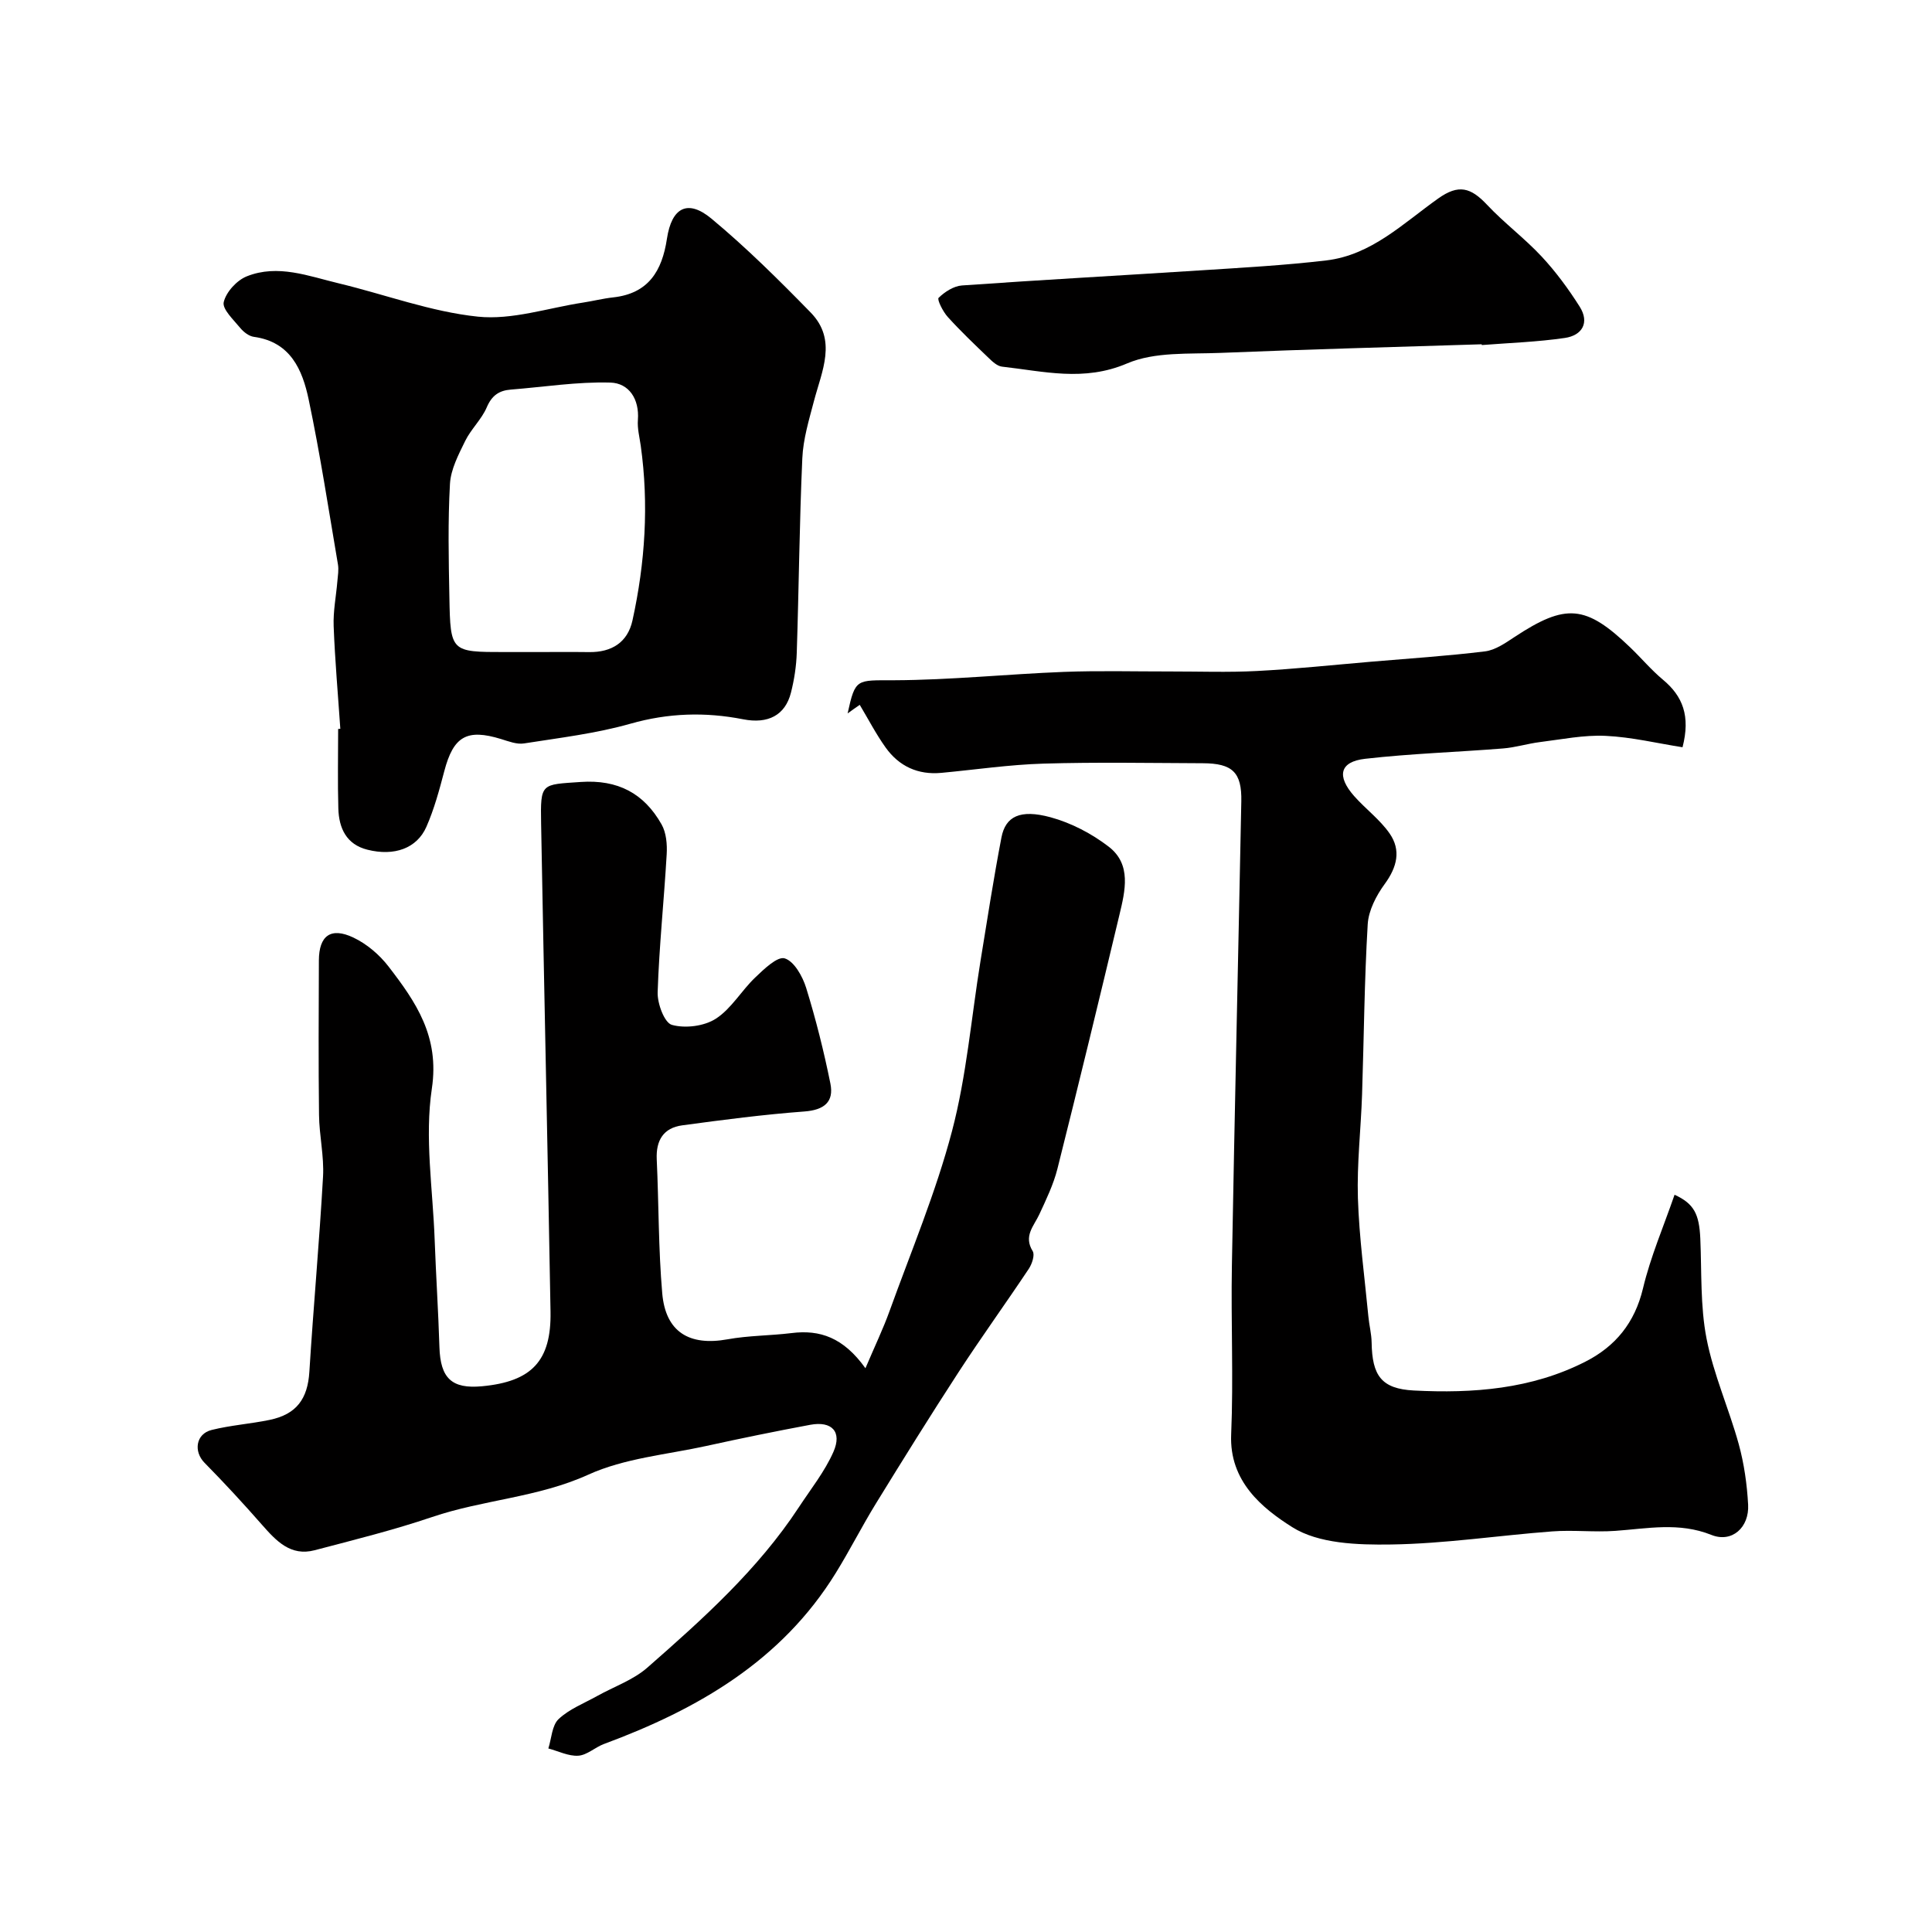
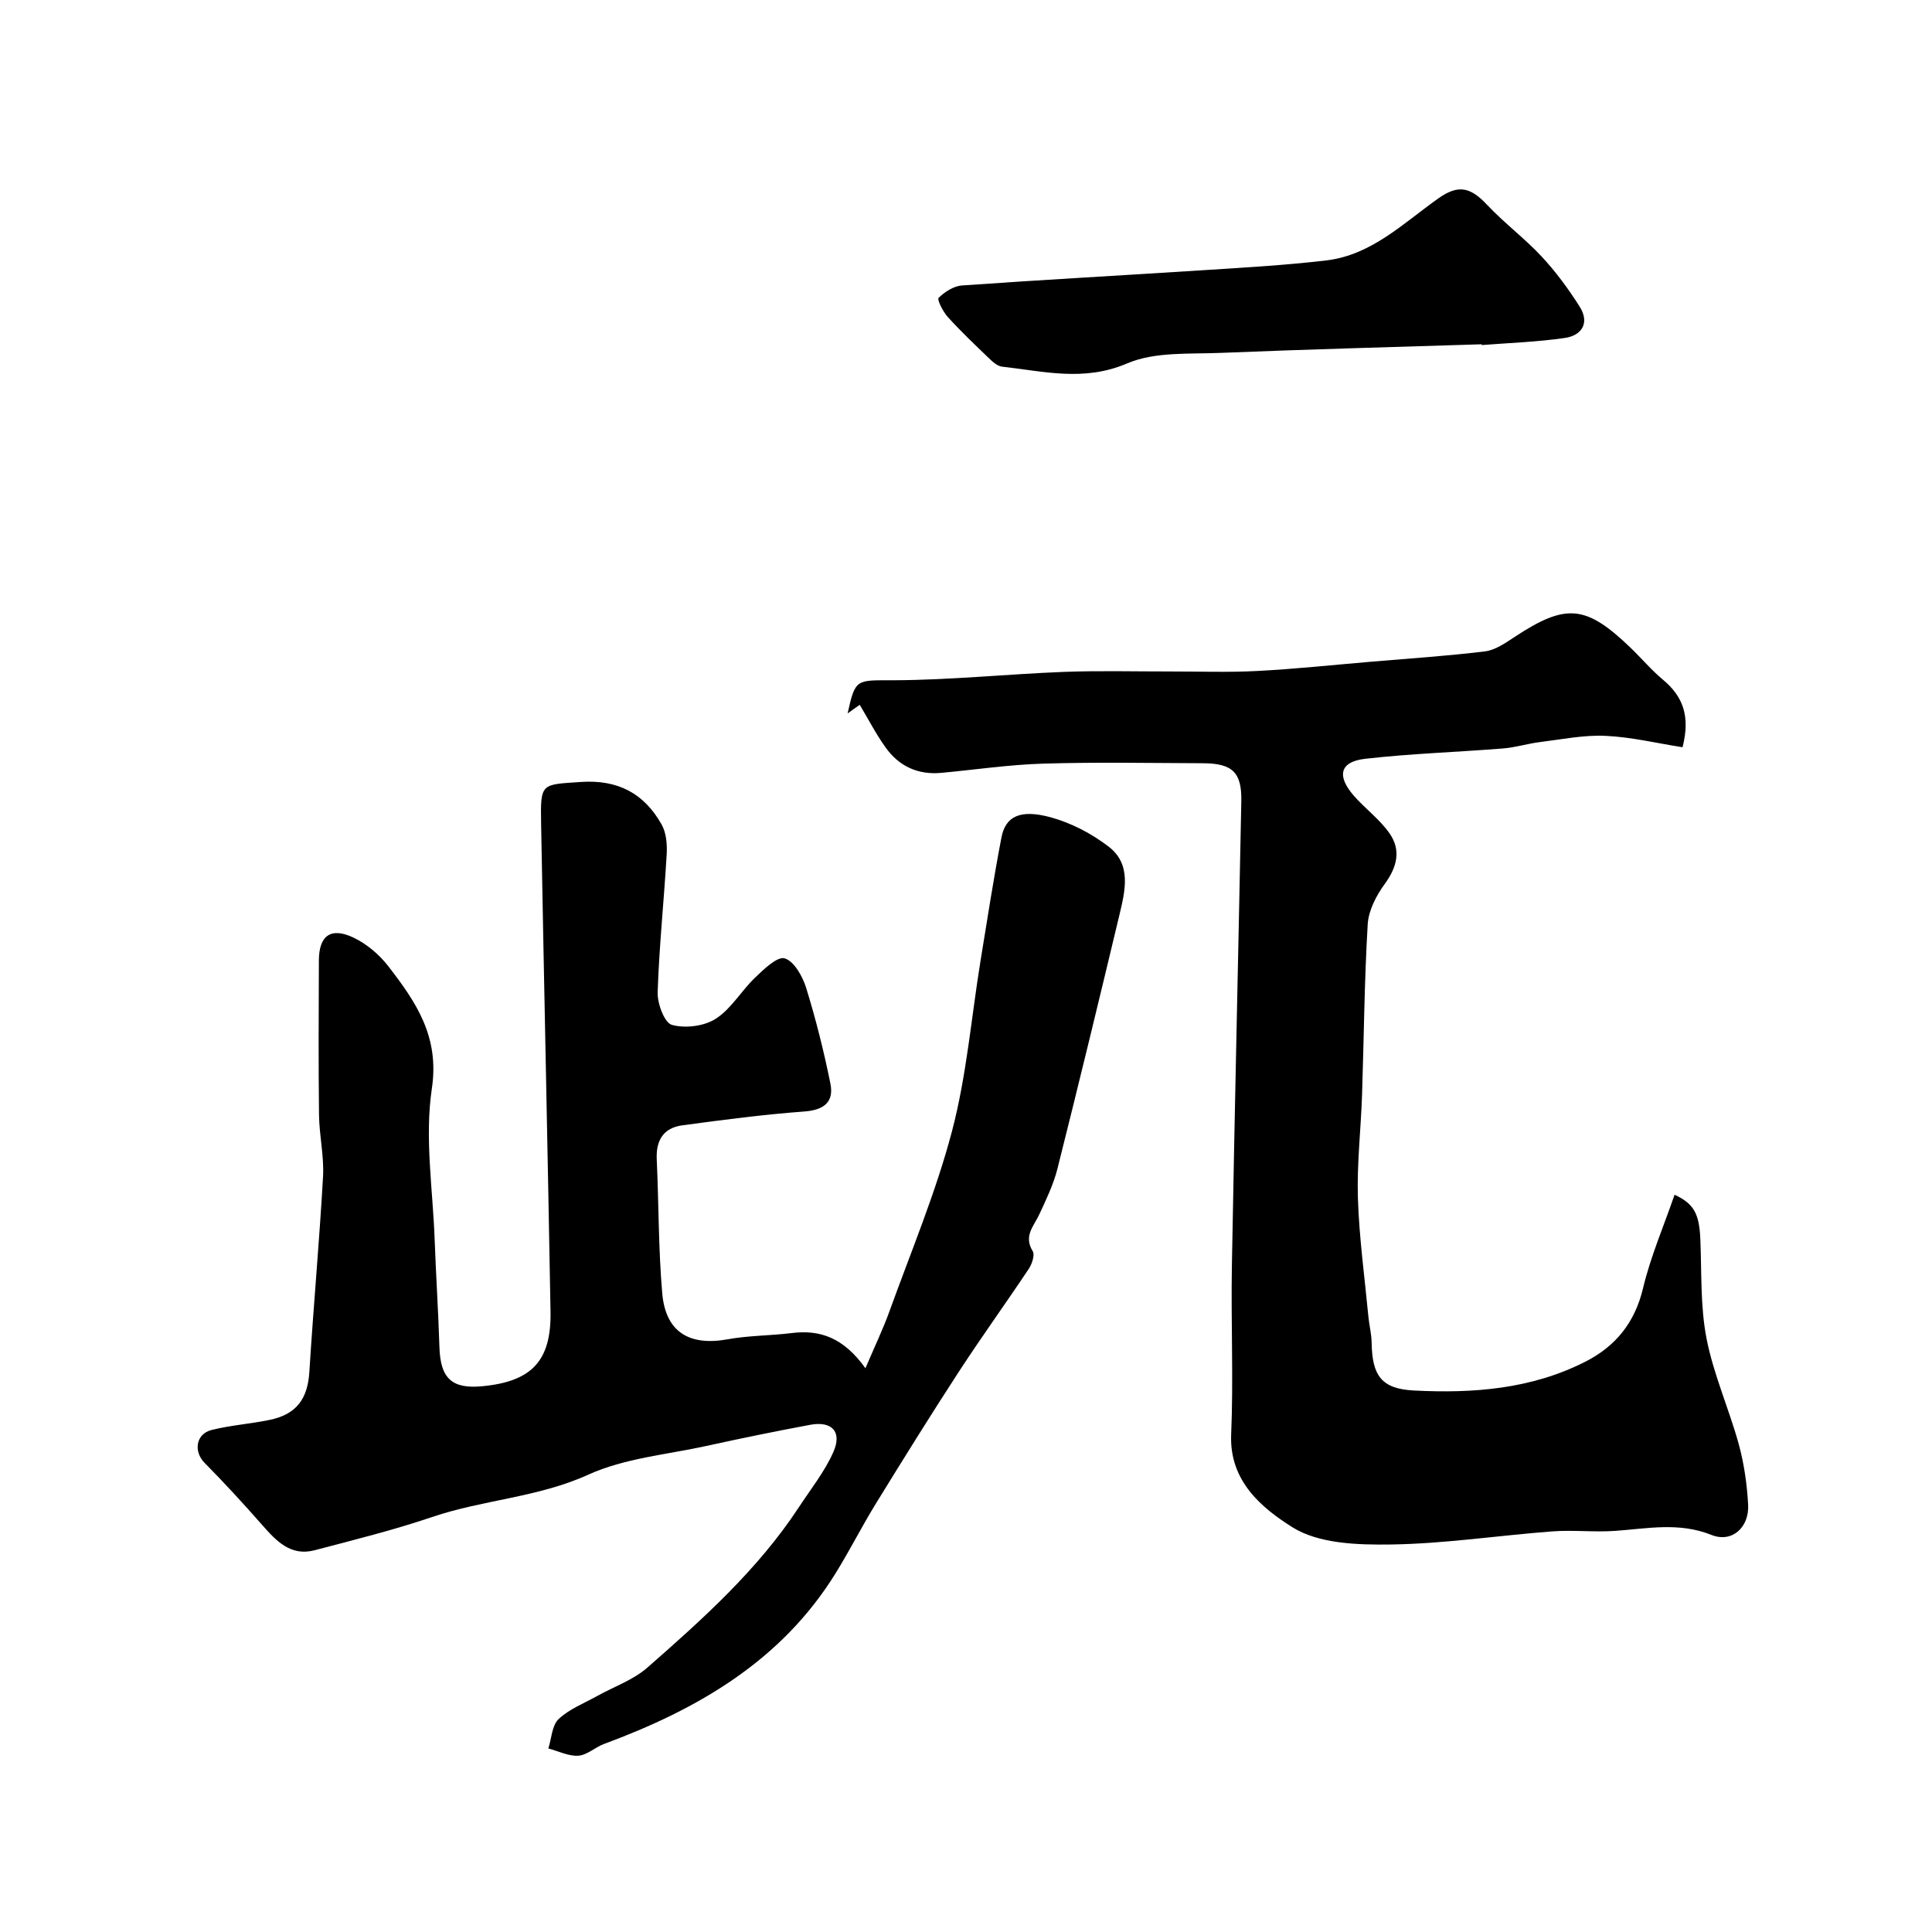
<svg xmlns="http://www.w3.org/2000/svg" enable-background="new 0 0 400 400" viewBox="0 0 400 400">
  <g fill="#010000">
    <path d="m179.18 283.28c2.02-4.75 3.68-8.2 4.97-11.78 4.47-12.39 9.61-24.61 12.95-37.3 3.02-11.47 3.99-23.47 5.9-35.23 1.39-8.54 2.71-17.09 4.34-25.59.84-4.35 3.85-5.88 10.14-4.18 4.28 1.16 8.54 3.38 12.07 6.1 4.76 3.66 3.4 9.14 2.22 14.09-4.19 17.55-8.44 35.09-12.84 52.59-.82 3.25-2.32 6.35-3.74 9.42-1.13 2.45-3.33 4.49-1.38 7.64.48.77-.14 2.64-.8 3.64-4.79 7.19-9.86 14.2-14.57 21.44-5.84 8.98-11.5 18.08-17.11 27.2-2.89 4.7-5.38 9.64-8.28 14.33-11.25 18.24-28.6 28.24-48.02 35.43-1.83.68-3.49 2.3-5.3 2.42-2.02.13-4.13-.95-6.2-1.5.66-2.07.74-4.77 2.12-6.08 2.19-2.07 5.24-3.25 7.95-4.76 3.49-1.95 7.49-3.32 10.43-5.9 11.47-10.06 22.87-20.27 31.35-33.18 2.48-3.78 5.37-7.4 7.17-11.48 1.84-4.18-.32-6.44-4.8-5.61-7.19 1.34-14.37 2.81-21.51 4.38-8.21 1.8-16.93 2.53-24.43 5.94-10.44 4.74-21.75 5.18-32.34 8.77-7.97 2.7-16.18 4.74-24.33 6.88-4.95 1.3-7.93-1.9-10.86-5.23-3.86-4.4-7.83-8.71-11.94-12.88-2.29-2.33-1.81-5.97 1.47-6.79 3.92-.98 8.02-1.26 11.99-2.08 5.6-1.15 7.9-4.37 8.25-9.96.84-13.47 2.07-26.92 2.83-40.4.24-4.23-.78-8.52-.83-12.78-.13-10.66-.07-21.33-.03-31.99.02-5.12 2.45-6.96 7.14-4.74 2.77 1.31 5.39 3.54 7.28 5.99 5.68 7.37 10.59 14.5 8.97 25.28-1.52 10.16.2 20.81.58 31.24.27 7.43.76 14.86.99 22.3.2 6.42 2.54 8.68 8.82 8.09 10.27-.96 14.36-5.24 14.18-15.44-.59-33.7-1.34-67.39-1.95-101.08-.15-8.46.01-8.02 8.18-8.59 7.71-.54 13.13 2.36 16.76 8.78.98 1.73 1.18 4.13 1.06 6.19-.55 9.53-1.56 19.03-1.87 28.56-.08 2.34 1.4 6.33 2.95 6.76 2.77.77 6.68.28 9.1-1.28 3.21-2.07 5.29-5.81 8.15-8.53 1.8-1.72 4.58-4.42 6.1-3.96 1.95.59 3.7 3.71 4.44 6.09 2.01 6.5 3.67 13.13 5.02 19.8.78 3.84-1.29 5.5-5.37 5.81-8.46.63-16.89 1.73-25.3 2.87-3.88.52-5.46 3.1-5.28 7.03.43 9.25.34 18.54 1.14 27.76.7 8.01 5.61 10.94 13.52 9.51 4.35-.79 8.85-.75 13.25-1.29 5.88-.74 10.74.91 15.3 7.28z" />
    <path d="m175.49 147.71c1.6-7.34 1.84-6.84 9.61-6.87 11.71-.05 23.4-1.27 35.11-1.73 7.32-.28 14.66-.08 21.99-.09 6.02-.01 12.06.22 18.07-.1 7.88-.41 15.74-1.25 23.61-1.92 7.86-.67 15.75-1.18 23.57-2.14 2.13-.26 4.21-1.72 6.09-2.96 10.65-7.02 14.76-6.71 23.99 2.15 2.28 2.19 4.34 4.65 6.76 6.67 4.1 3.41 5.73 7.51 4.06 13.99-5.19-.81-10.54-2.11-15.94-2.36-4.5-.21-9.06.73-13.58 1.29-2.57.32-5.08 1.12-7.65 1.32-9.51.76-19.07 1.06-28.54 2.14-5.27.6-5.96 3.56-2.26 7.74 2.36 2.66 5.33 4.85 7.33 7.73 2.4 3.46 1.54 6.95-1.01 10.44-1.75 2.39-3.36 5.48-3.53 8.35-.7 11.75-.78 23.53-1.17 35.29-.24 7.13-1.08 14.28-.86 21.39.26 8.2 1.39 16.37 2.17 24.55.17 1.79.64 3.56.67 5.35.11 6.87 2.01 9.6 8.76 9.95 12.22.63 24.34-.28 35.51-5.98 6.21-3.16 10.21-8.04 11.91-15.15 1.57-6.59 4.3-12.9 6.54-19.4 4.02 1.84 5.1 3.98 5.33 9.06.3 6.92-.02 13.98 1.29 20.71 1.45 7.44 4.64 14.52 6.67 21.87 1.11 4.05 1.71 8.31 1.94 12.51.26 4.73-3.34 7.98-7.6 6.28-6.72-2.69-13.23-1.31-19.91-.84-4.33.31-8.72-.22-13.05.11-11.14.84-22.24 2.55-33.38 2.71-6.91.1-15.01-.15-20.46-3.6-6.23-3.94-13.04-9.48-12.63-19.18.49-11.65-.06-23.33.15-34.99.57-32.04 1.32-64.07 1.95-96.1.12-6-1.84-7.86-7.98-7.88-11-.04-22-.25-32.99.08-7.05.21-14.07 1.25-21.11 1.91-4.85.46-8.77-1.35-11.55-5.23-2-2.8-3.6-5.89-5.37-8.85-.86.58-1.68 1.18-2.51 1.78z" />
-     <path d="m70.46 150.89c-.48-7.08-1.11-14.16-1.38-21.25-.12-3.09.51-6.2.77-9.3.1-1.16.31-2.35.12-3.47-1.94-11.39-3.68-22.83-6.06-34.14-1.29-6.14-3.74-11.95-11.35-12.99-1.02-.14-2.13-1-2.82-1.84-1.38-1.69-3.76-3.9-3.42-5.35.49-2.09 2.71-4.52 4.78-5.34 6.43-2.57 12.79-.04 19.06 1.46 9.61 2.31 19.06 5.88 28.79 6.89 7.07.73 14.48-1.8 21.74-2.91 2.1-.32 4.16-.85 6.27-1.08 7.28-.8 10.11-5.45 11.12-12.13.98-6.51 4.31-8.25 9.21-4.18 7.23 6.01 13.96 12.69 20.54 19.43 5.57 5.7 2.31 12.14.68 18.38-1.02 3.89-2.23 7.85-2.4 11.83-.6 13.41-.71 26.84-1.15 40.26-.09 2.76-.52 5.56-1.2 8.24-1.19 4.7-4.76 6.53-9.9 5.52-7.85-1.54-15.51-1.31-23.35.92-7.15 2.03-14.65 2.92-22.02 4.08-1.5.24-3.21-.44-4.75-.91-7.09-2.18-9.86-.56-11.75 6.63-1.03 3.91-2.09 7.86-3.71 11.54-1.97 4.48-6.66 6.14-12.22 4.74-4.35-1.09-5.89-4.46-6.01-8.51-.16-5.49-.04-10.99-.04-16.48.14-.02.29-.03.45-.04zm40.03-15.89c3.83 0 7.65-.04 11.48.01 4.66.06 7.98-2 8.98-6.57 2.62-11.93 3.41-24 1.71-36.15-.25-1.78-.73-3.59-.59-5.35.33-4.35-1.88-7.62-5.69-7.73-6.85-.2-13.75.91-20.62 1.45-2.44.19-3.94 1.23-4.98 3.67-1.07 2.5-3.26 4.5-4.47 6.97-1.38 2.82-2.98 5.86-3.15 8.88-.44 7.79-.27 15.63-.12 23.44.21 11.38.3 11.38 11.46 11.38z" />
    <path d="m306.77 71.28c-18.01.57-36.02 1.04-54.03 1.78-6.53.27-13.66-.27-19.4 2.19-8.94 3.82-17.26 1.62-25.88.66-.99-.11-1.99-1.04-2.78-1.81-2.88-2.76-5.78-5.52-8.46-8.48-.99-1.09-2.25-3.61-1.89-3.96 1.27-1.24 3.13-2.44 4.84-2.56 16.43-1.16 32.89-2.06 49.33-3.12 8.7-.56 17.42-1.04 26.07-2.06 9.37-1.1 15.93-7.68 23.2-12.83 4.22-3 6.73-2.29 10.12 1.32 3.55 3.78 7.77 6.92 11.3 10.71 2.94 3.16 5.55 6.71 7.86 10.36 2.11 3.33.51 5.97-3.07 6.49-5.68.83-11.46 1.02-17.19 1.47-.01-.06-.01-.11-.02-.16z" />
  </g>
</svg>